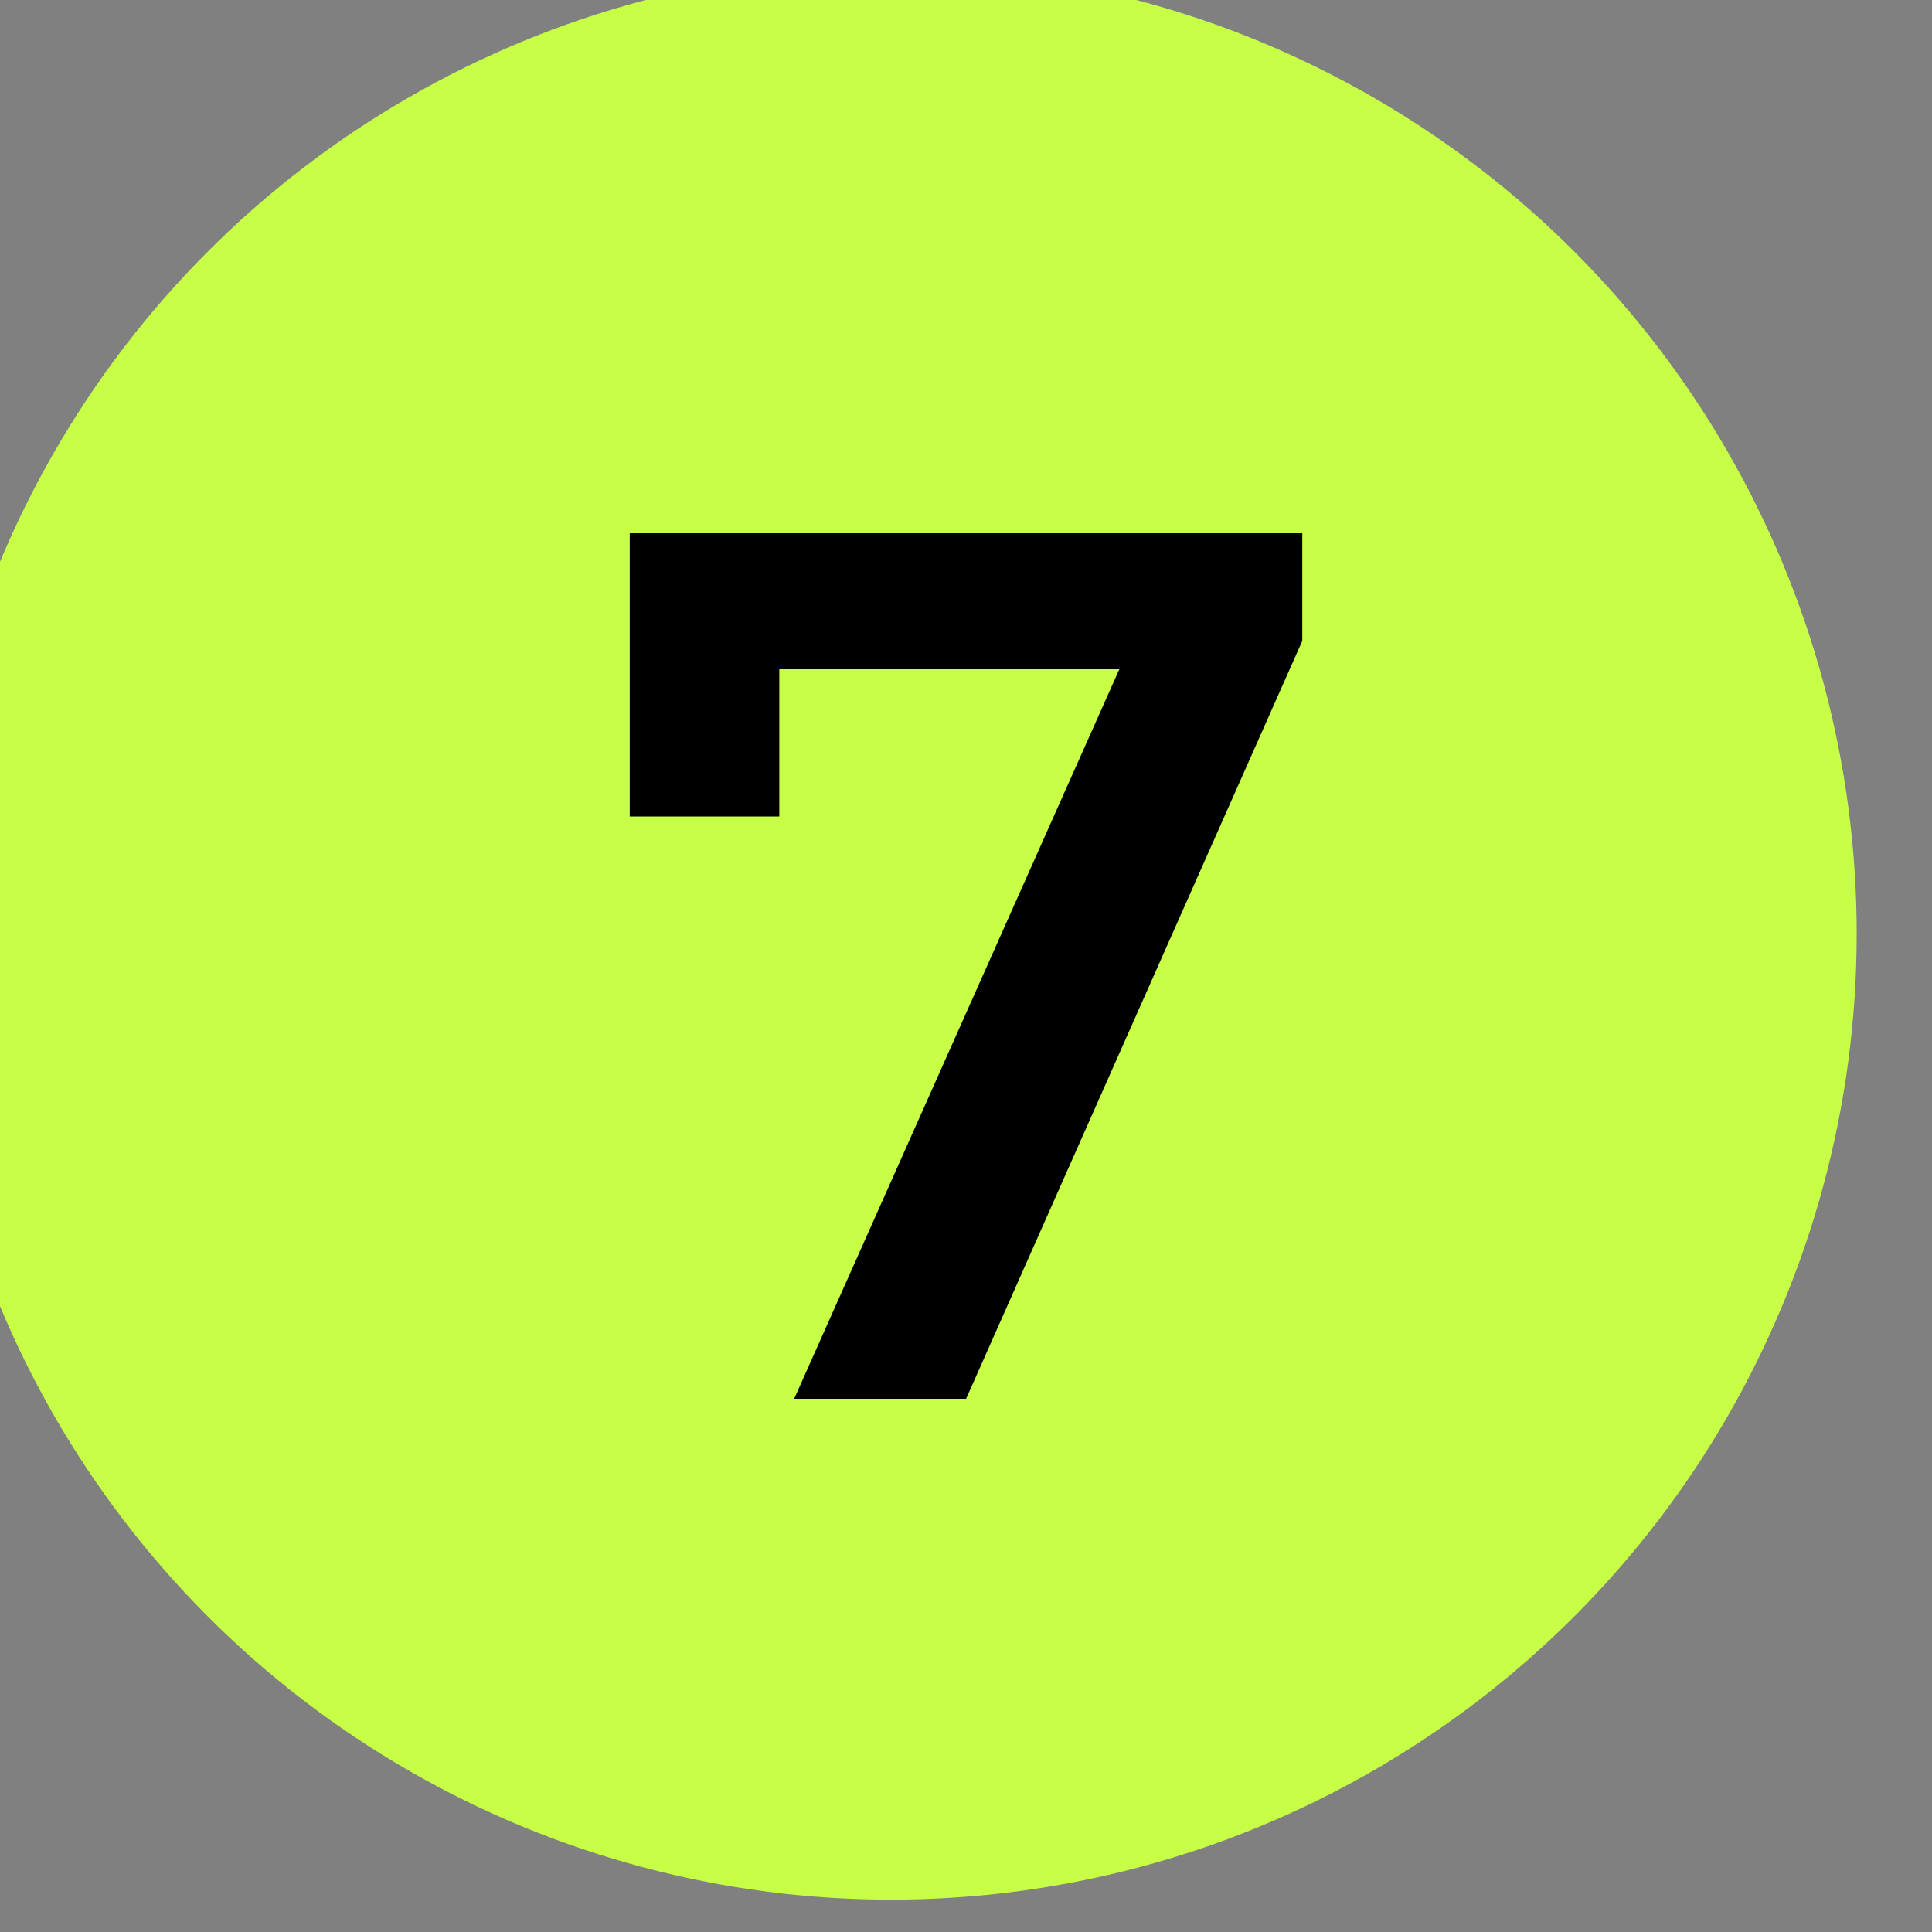
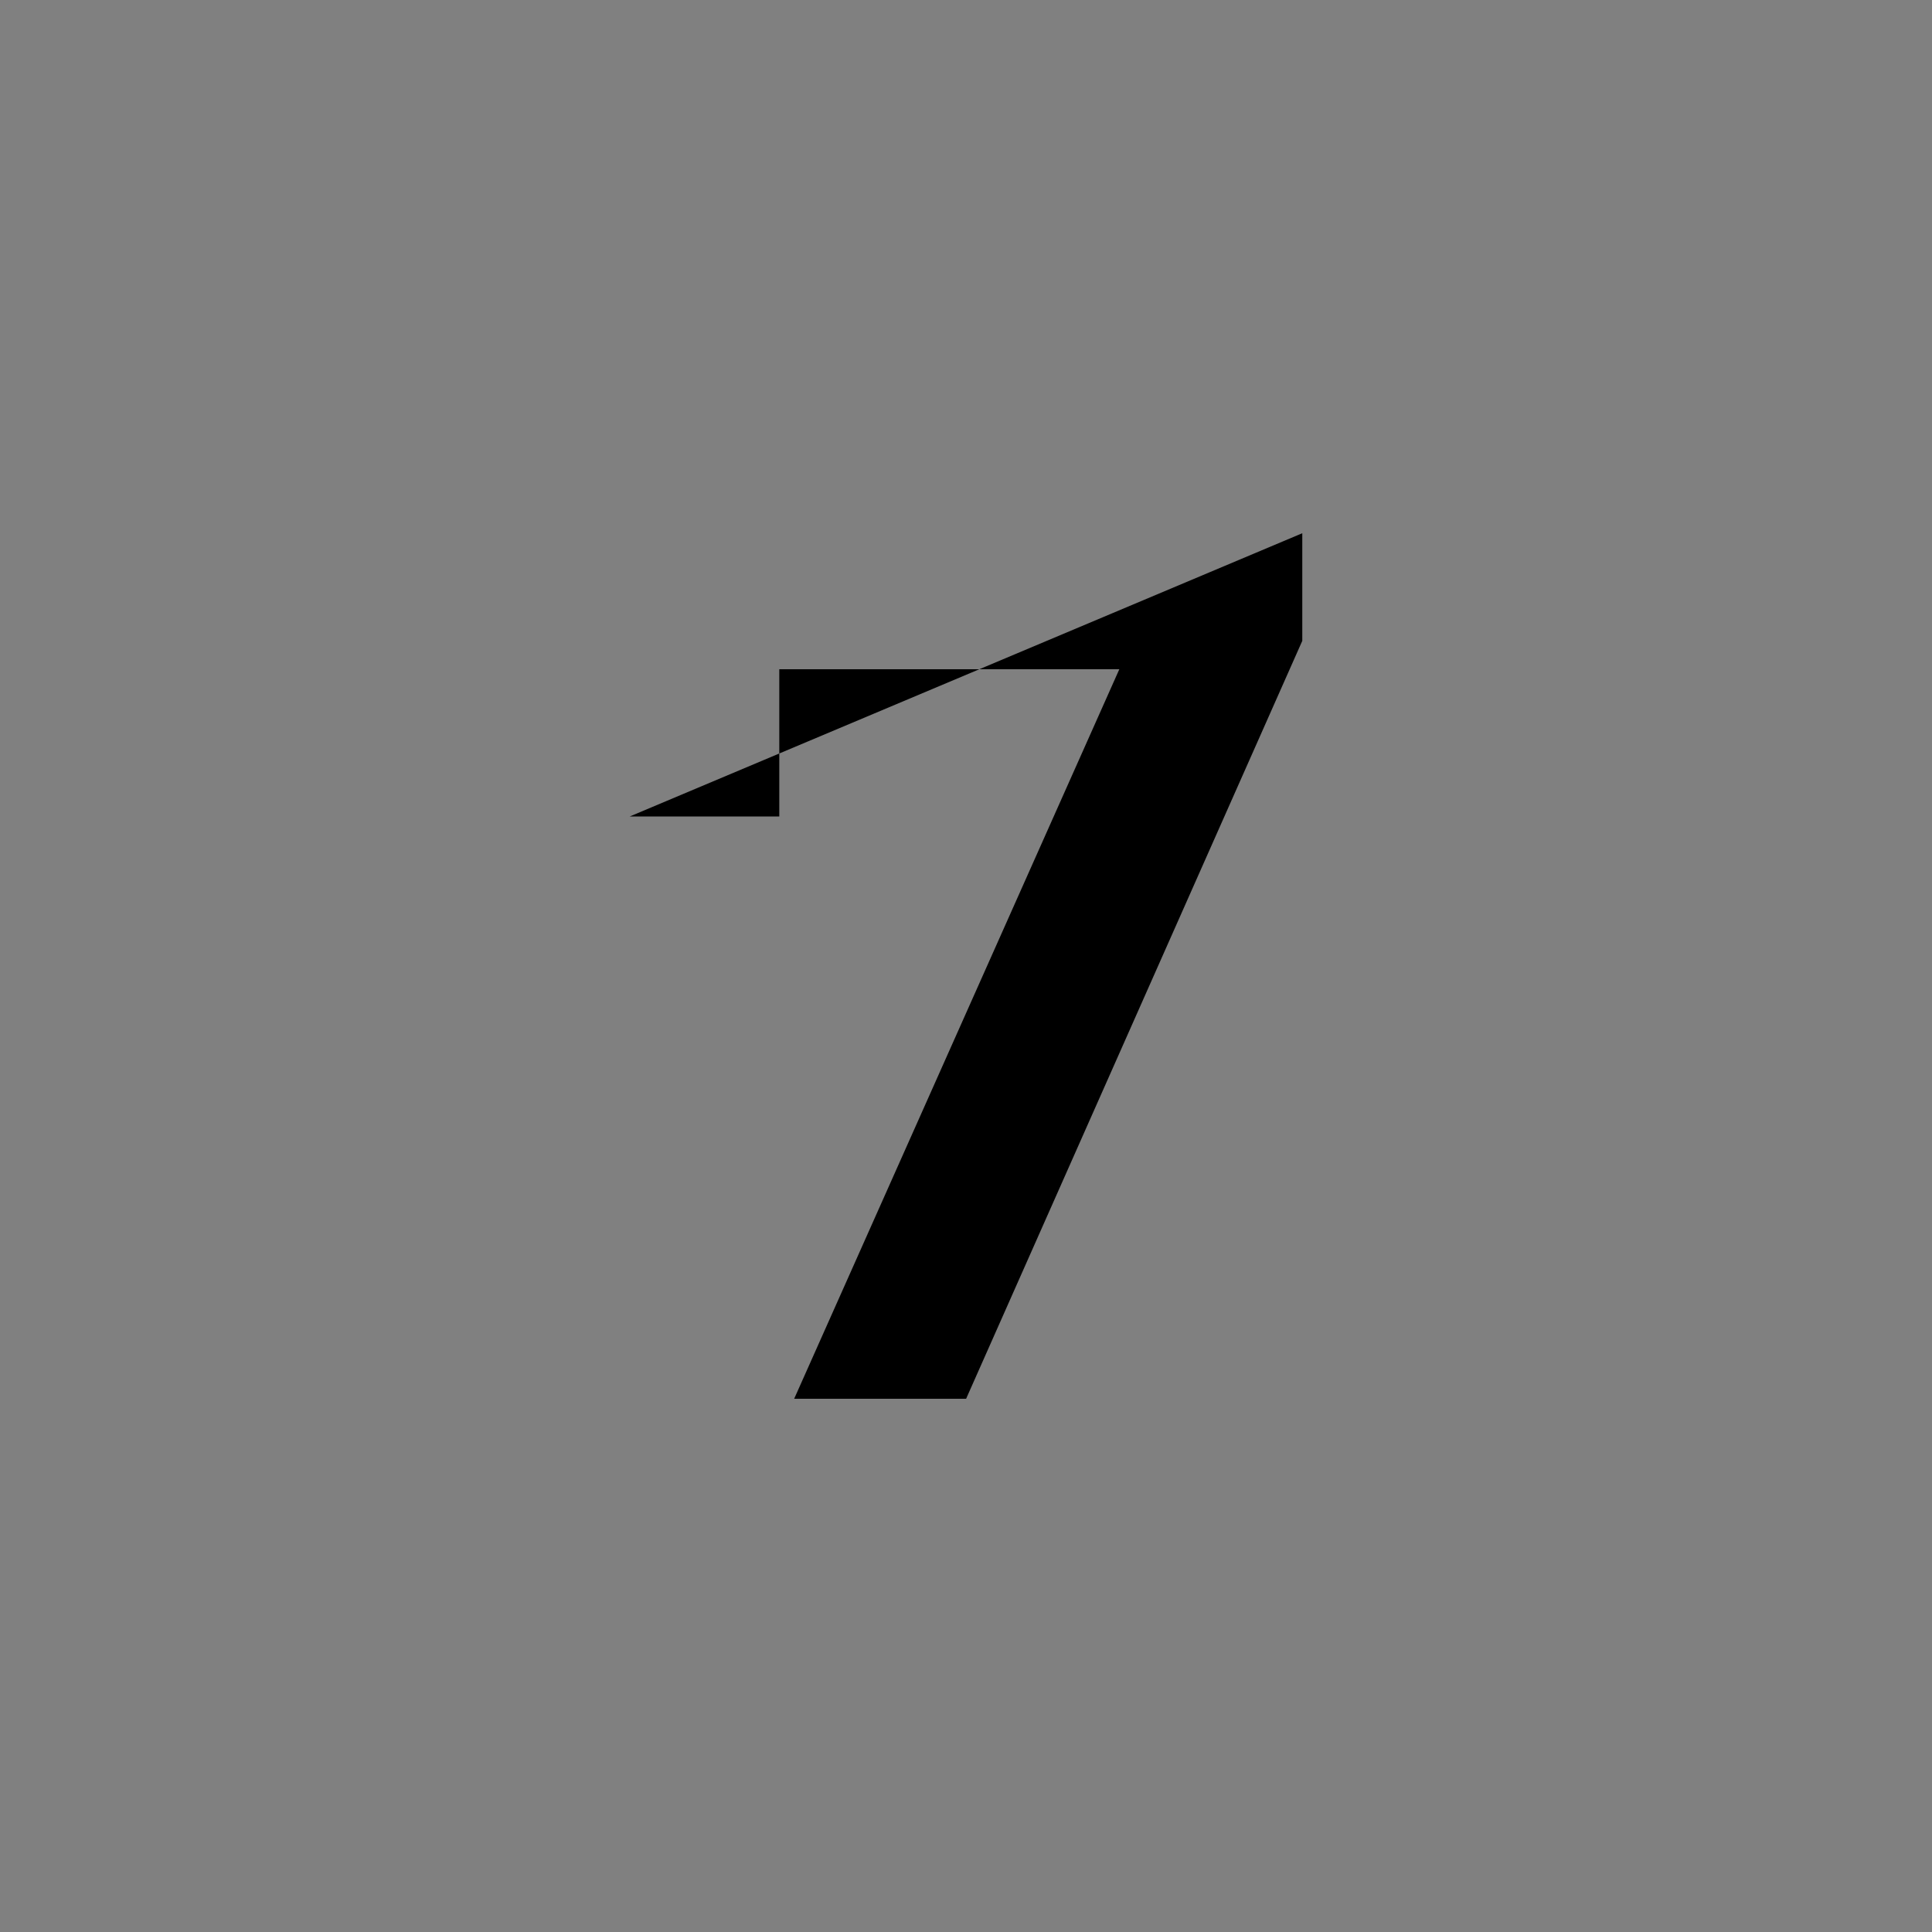
<svg xmlns="http://www.w3.org/2000/svg" width="100%" height="100%" viewBox="0 0 100 100" xml:space="preserve" style="fill-rule:evenodd;clip-rule:evenodd;stroke-linejoin:round;stroke-miterlimit:2;">
  <rect x="0" y="0" width="100" height="100" fill="#808080" stroke="none" />
  <g transform="matrix(1,0,0,1,-9438.27,-2779.67)">
    <g>
      <g transform="matrix(1.108,0,0,1.108,-986.476,-1646.6)">
-         <circle cx="9450.24" cy="4038.46" r="45.11" style="fill:rgb(198,255,70);" />
-       </g>
+         </g>
      <g transform="matrix(1,0,0,1,-127.414,-1187.45)">
-         <path d="M9633.09,3994.72L9633.09,4000.29L9615.69,4039.52L9606.79,4039.52L9623.62,4001.76L9606.02,4001.76L9606.02,4009.38L9598.28,4009.38L9598.28,3994.72L9633.09,3994.72Z" style="fill-rule:nonzero;" />
+         <path d="M9633.09,3994.72L9633.09,4000.29L9615.69,4039.52L9606.79,4039.52L9623.62,4001.76L9606.02,4001.76L9606.02,4009.38L9598.28,4009.38L9633.09,3994.72Z" style="fill-rule:nonzero;" />
      </g>
    </g>
  </g>
</svg>